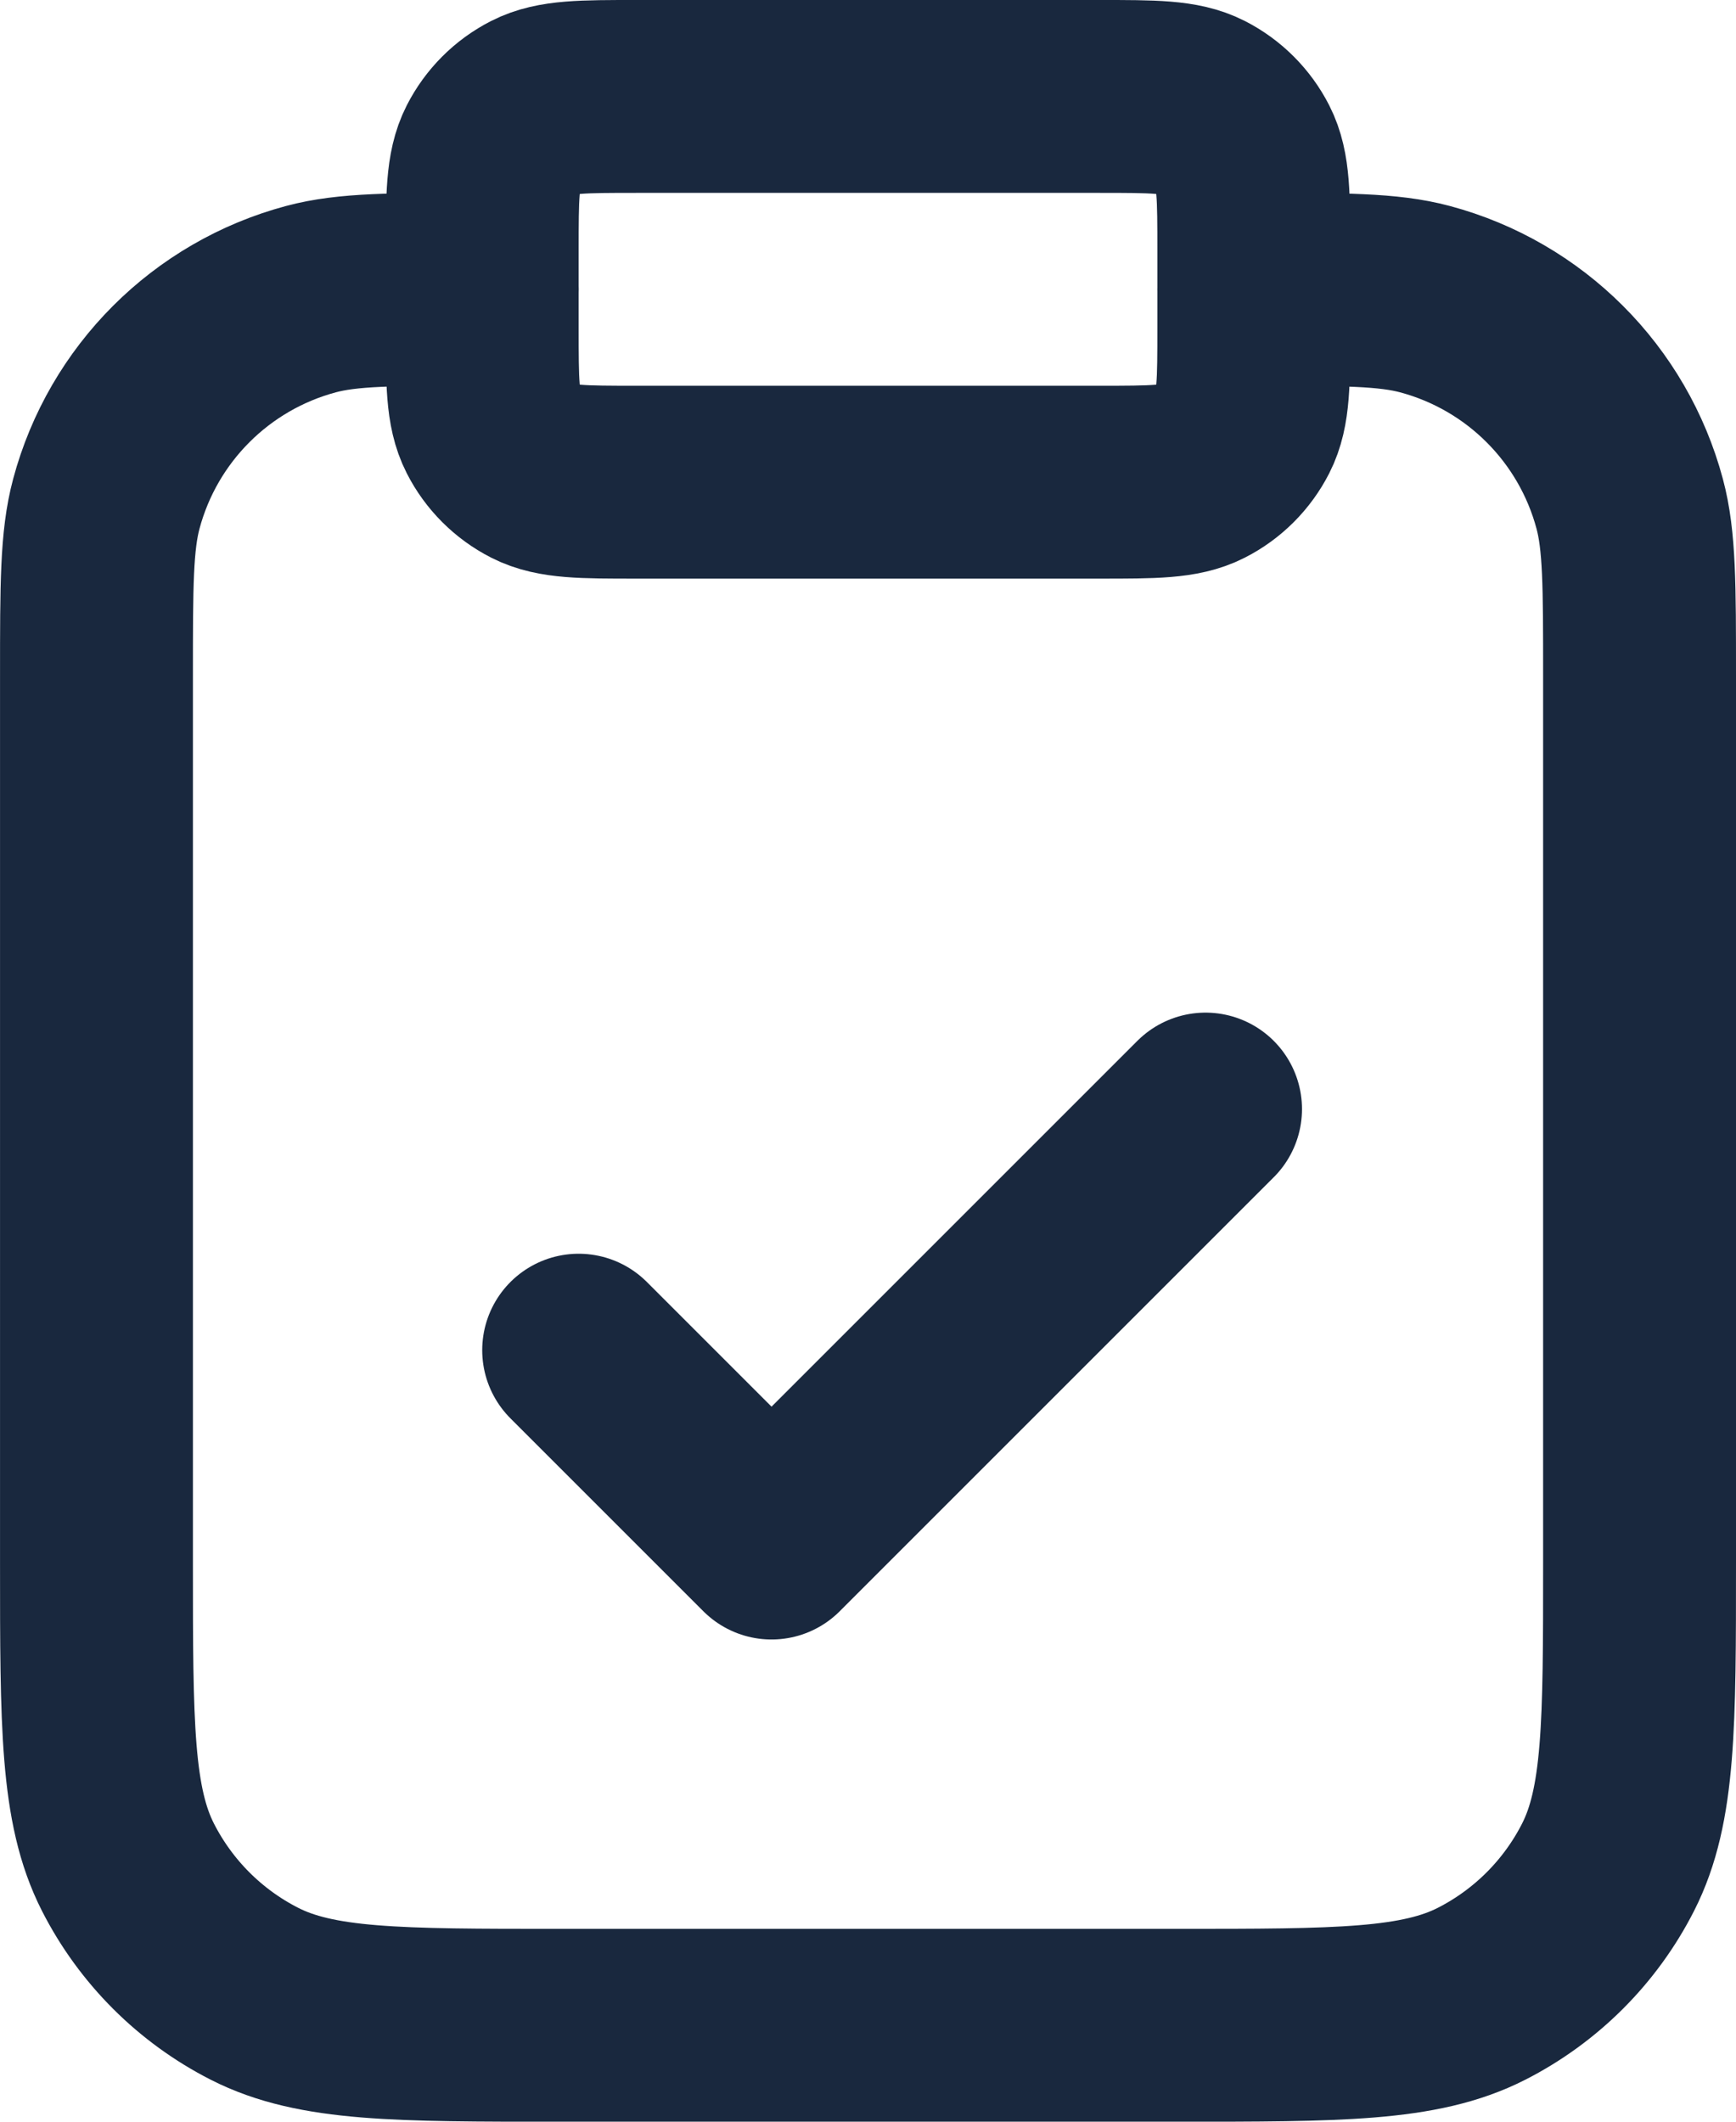
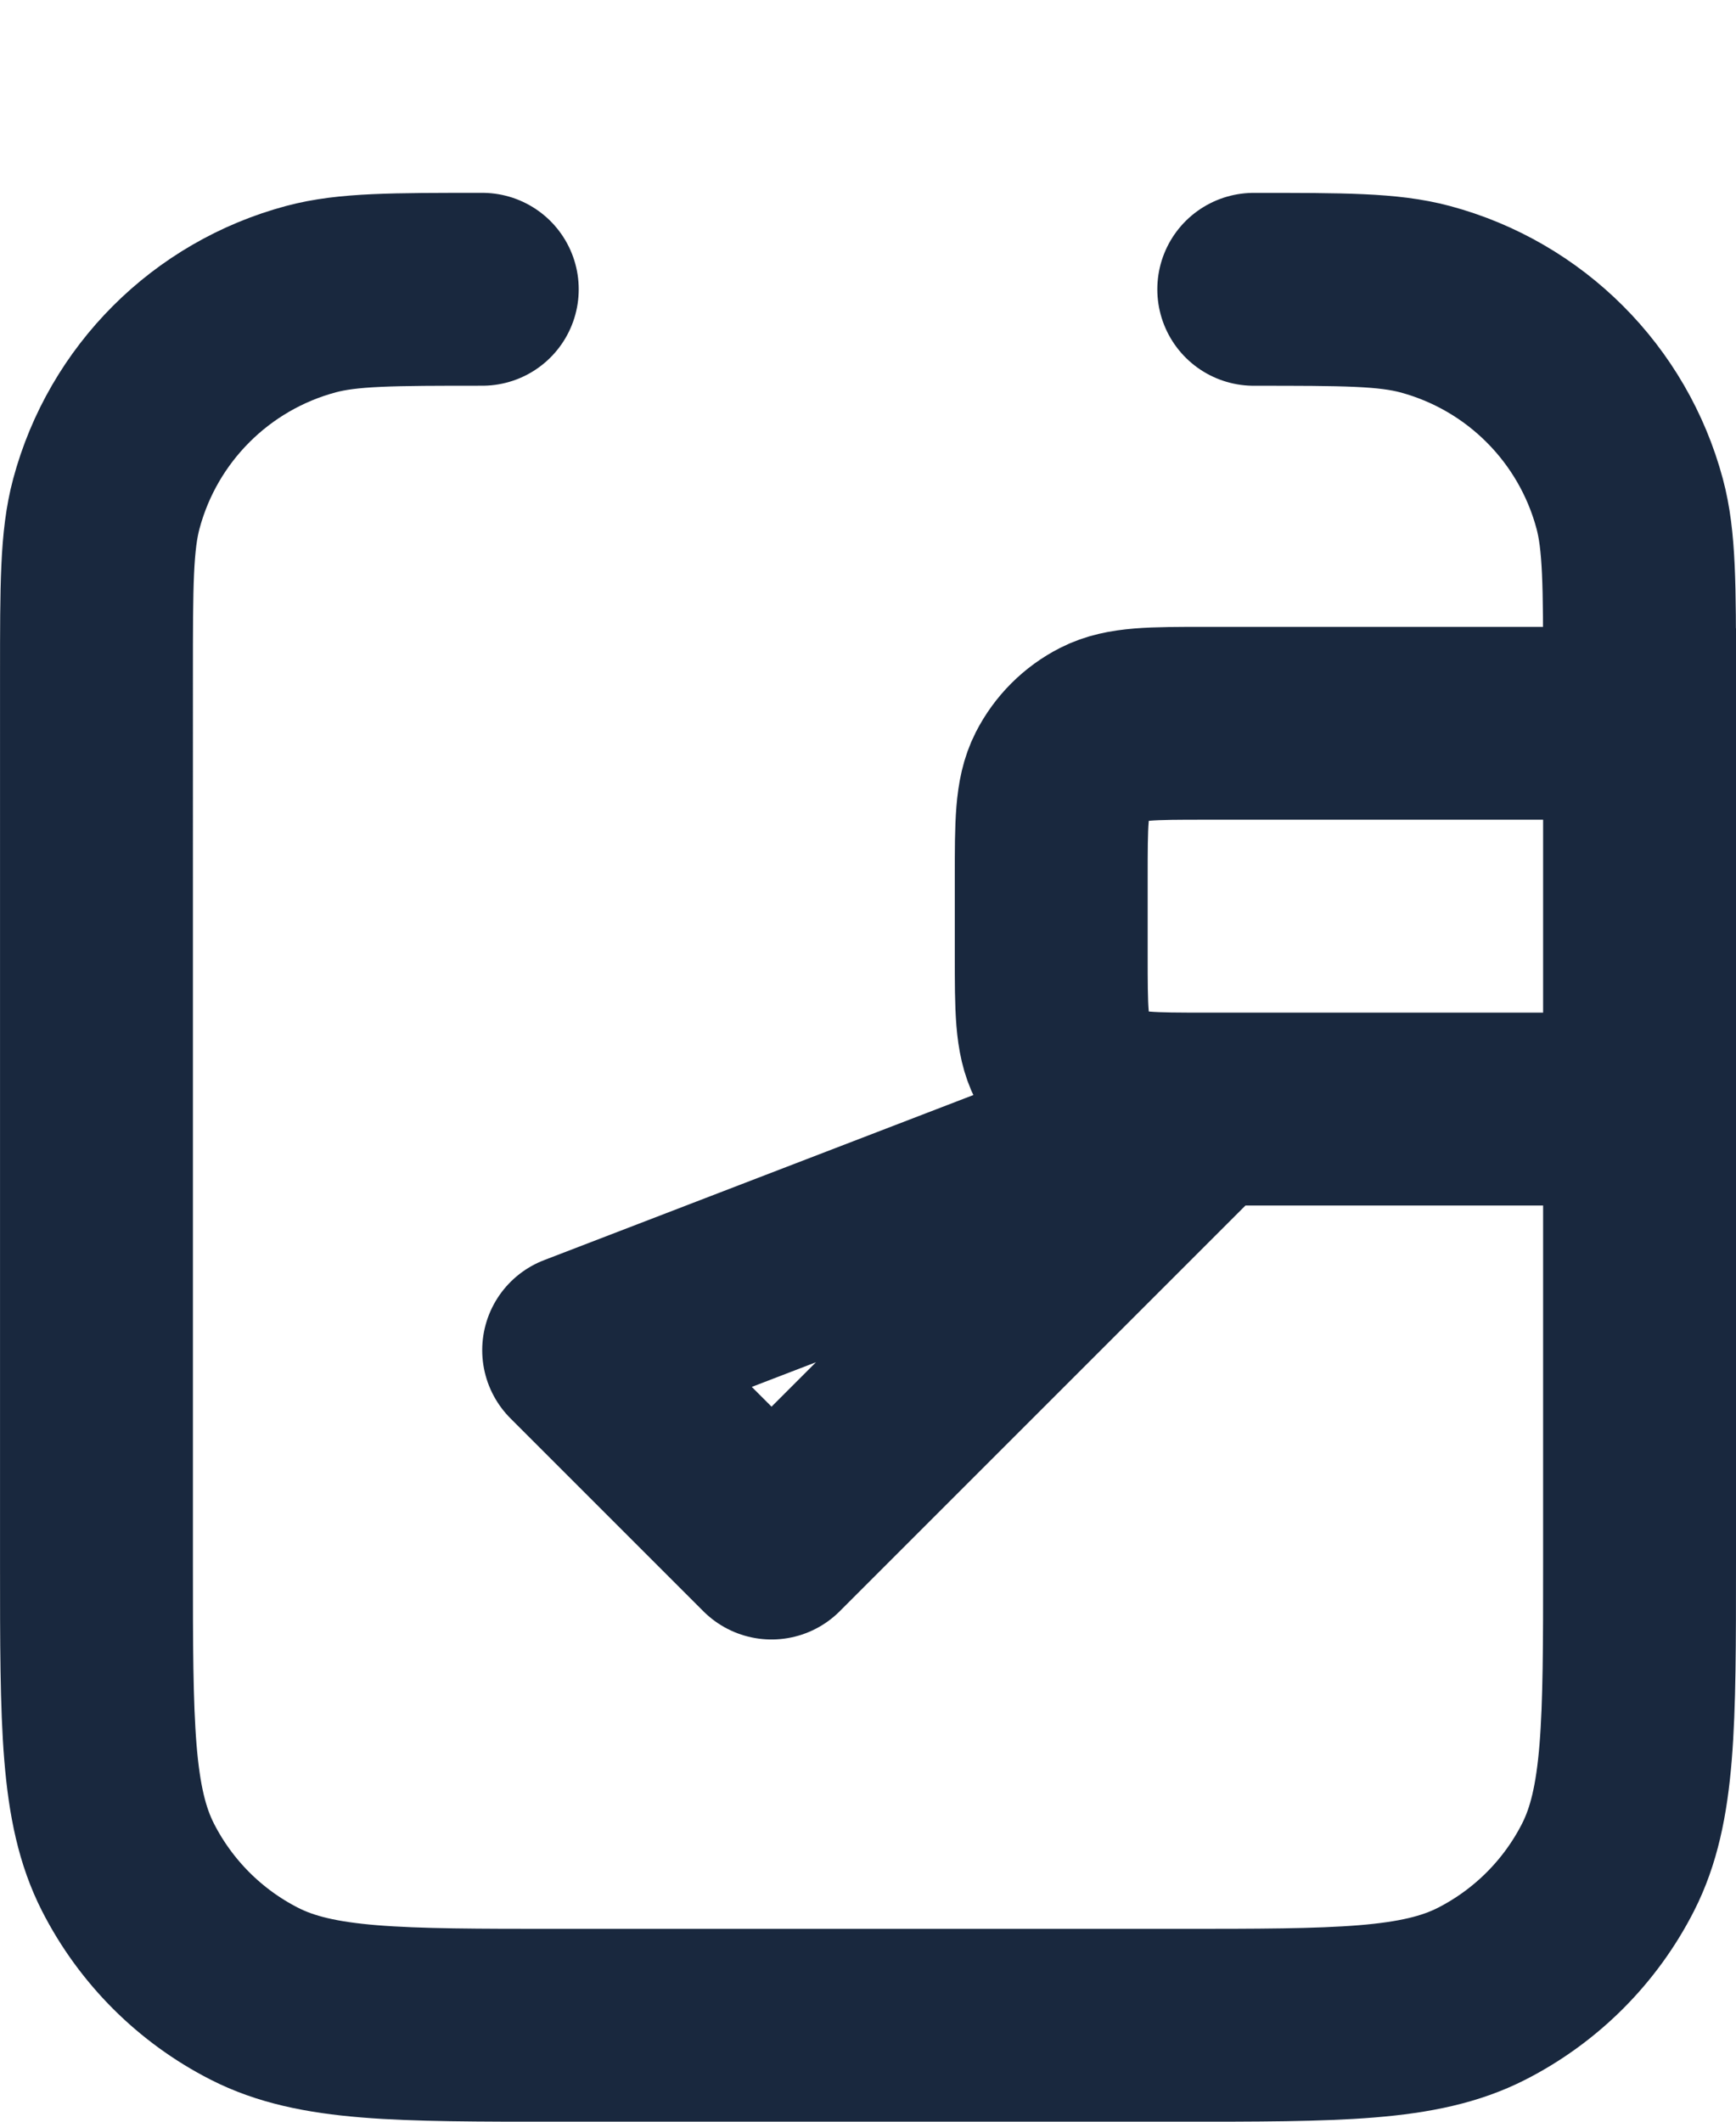
<svg xmlns="http://www.w3.org/2000/svg" id="Layer_2" data-name="Layer 2" viewBox="0 0 517.15 632.07">
  <defs>
    <style>
      .cls-1 {
        fill: none;
        stroke: #19283e;
        stroke-linecap: round;
        stroke-linejoin: round;
        stroke-width: 57.46px;
      }
    </style>
  </defs>
  <g id="Layer_1-2" data-name="Layer 1">
-     <path class="cls-1" d="M373.49,86.19c26.72,0,40.08,0,51.04,2.94,29.74,7.97,52.98,31.2,60.95,60.95,2.94,10.96,2.94,24.32,2.94,51.04v264.32c0,48.27,0,72.41-9.39,90.85-8.26,16.22-21.45,29.4-37.67,37.67-18.44,9.39-42.57,9.39-90.85,9.39h-183.87c-48.27,0-72.41,0-90.84-9.39-16.22-8.26-29.4-21.45-37.67-37.67-9.39-18.44-9.39-42.57-9.39-90.85V201.11c0-26.72,0-40.08,2.94-51.04,7.97-29.74,31.2-52.98,60.95-60.95,10.96-2.94,24.32-2.94,51.04-2.94M172.38,402.23l57.46,57.46,129.29-129.29M189.62,143.65h137.91c16.09,0,24.14,0,30.28-3.13,5.41-2.75,9.8-7.15,12.56-12.56,3.13-6.15,3.13-14.19,3.13-30.28v-22.98c0-16.09,0-24.14-3.13-30.28-2.76-5.41-7.15-9.8-12.56-12.56-6.15-3.13-14.19-3.13-30.28-3.13h-137.91c-16.09,0-24.14,0-30.28,3.13-5.41,2.75-9.8,7.15-12.56,12.56-3.13,6.15-3.13,14.19-3.13,30.28v22.98c0,16.09,0,24.14,3.13,30.28,2.75,5.41,7.15,9.8,12.56,12.56,6.15,3.13,14.19,3.13,30.28,3.13Z" />
+     <path class="cls-1" d="M373.49,86.19c26.72,0,40.08,0,51.04,2.94,29.74,7.97,52.98,31.2,60.95,60.95,2.94,10.96,2.94,24.32,2.94,51.04v264.32c0,48.27,0,72.41-9.39,90.85-8.26,16.22-21.45,29.4-37.67,37.67-18.44,9.39-42.57,9.39-90.85,9.39h-183.87c-48.27,0-72.41,0-90.84-9.39-16.22-8.26-29.4-21.45-37.67-37.67-9.39-18.44-9.39-42.57-9.39-90.85V201.11c0-26.72,0-40.08,2.94-51.04,7.97-29.74,31.2-52.98,60.95-60.95,10.96-2.94,24.32-2.94,51.04-2.94M172.38,402.23l57.46,57.46,129.29-129.29h137.91c16.09,0,24.14,0,30.28-3.13,5.41-2.75,9.8-7.15,12.56-12.56,3.13-6.15,3.13-14.19,3.13-30.28v-22.98c0-16.09,0-24.14-3.13-30.28-2.76-5.41-7.15-9.8-12.56-12.56-6.15-3.13-14.19-3.13-30.28-3.13h-137.91c-16.09,0-24.14,0-30.28,3.13-5.41,2.75-9.8,7.15-12.56,12.56-3.13,6.15-3.13,14.19-3.13,30.28v22.98c0,16.09,0,24.14,3.13,30.28,2.75,5.41,7.15,9.8,12.56,12.56,6.15,3.13,14.19,3.13,30.28,3.13Z" />
  </g>
</svg>